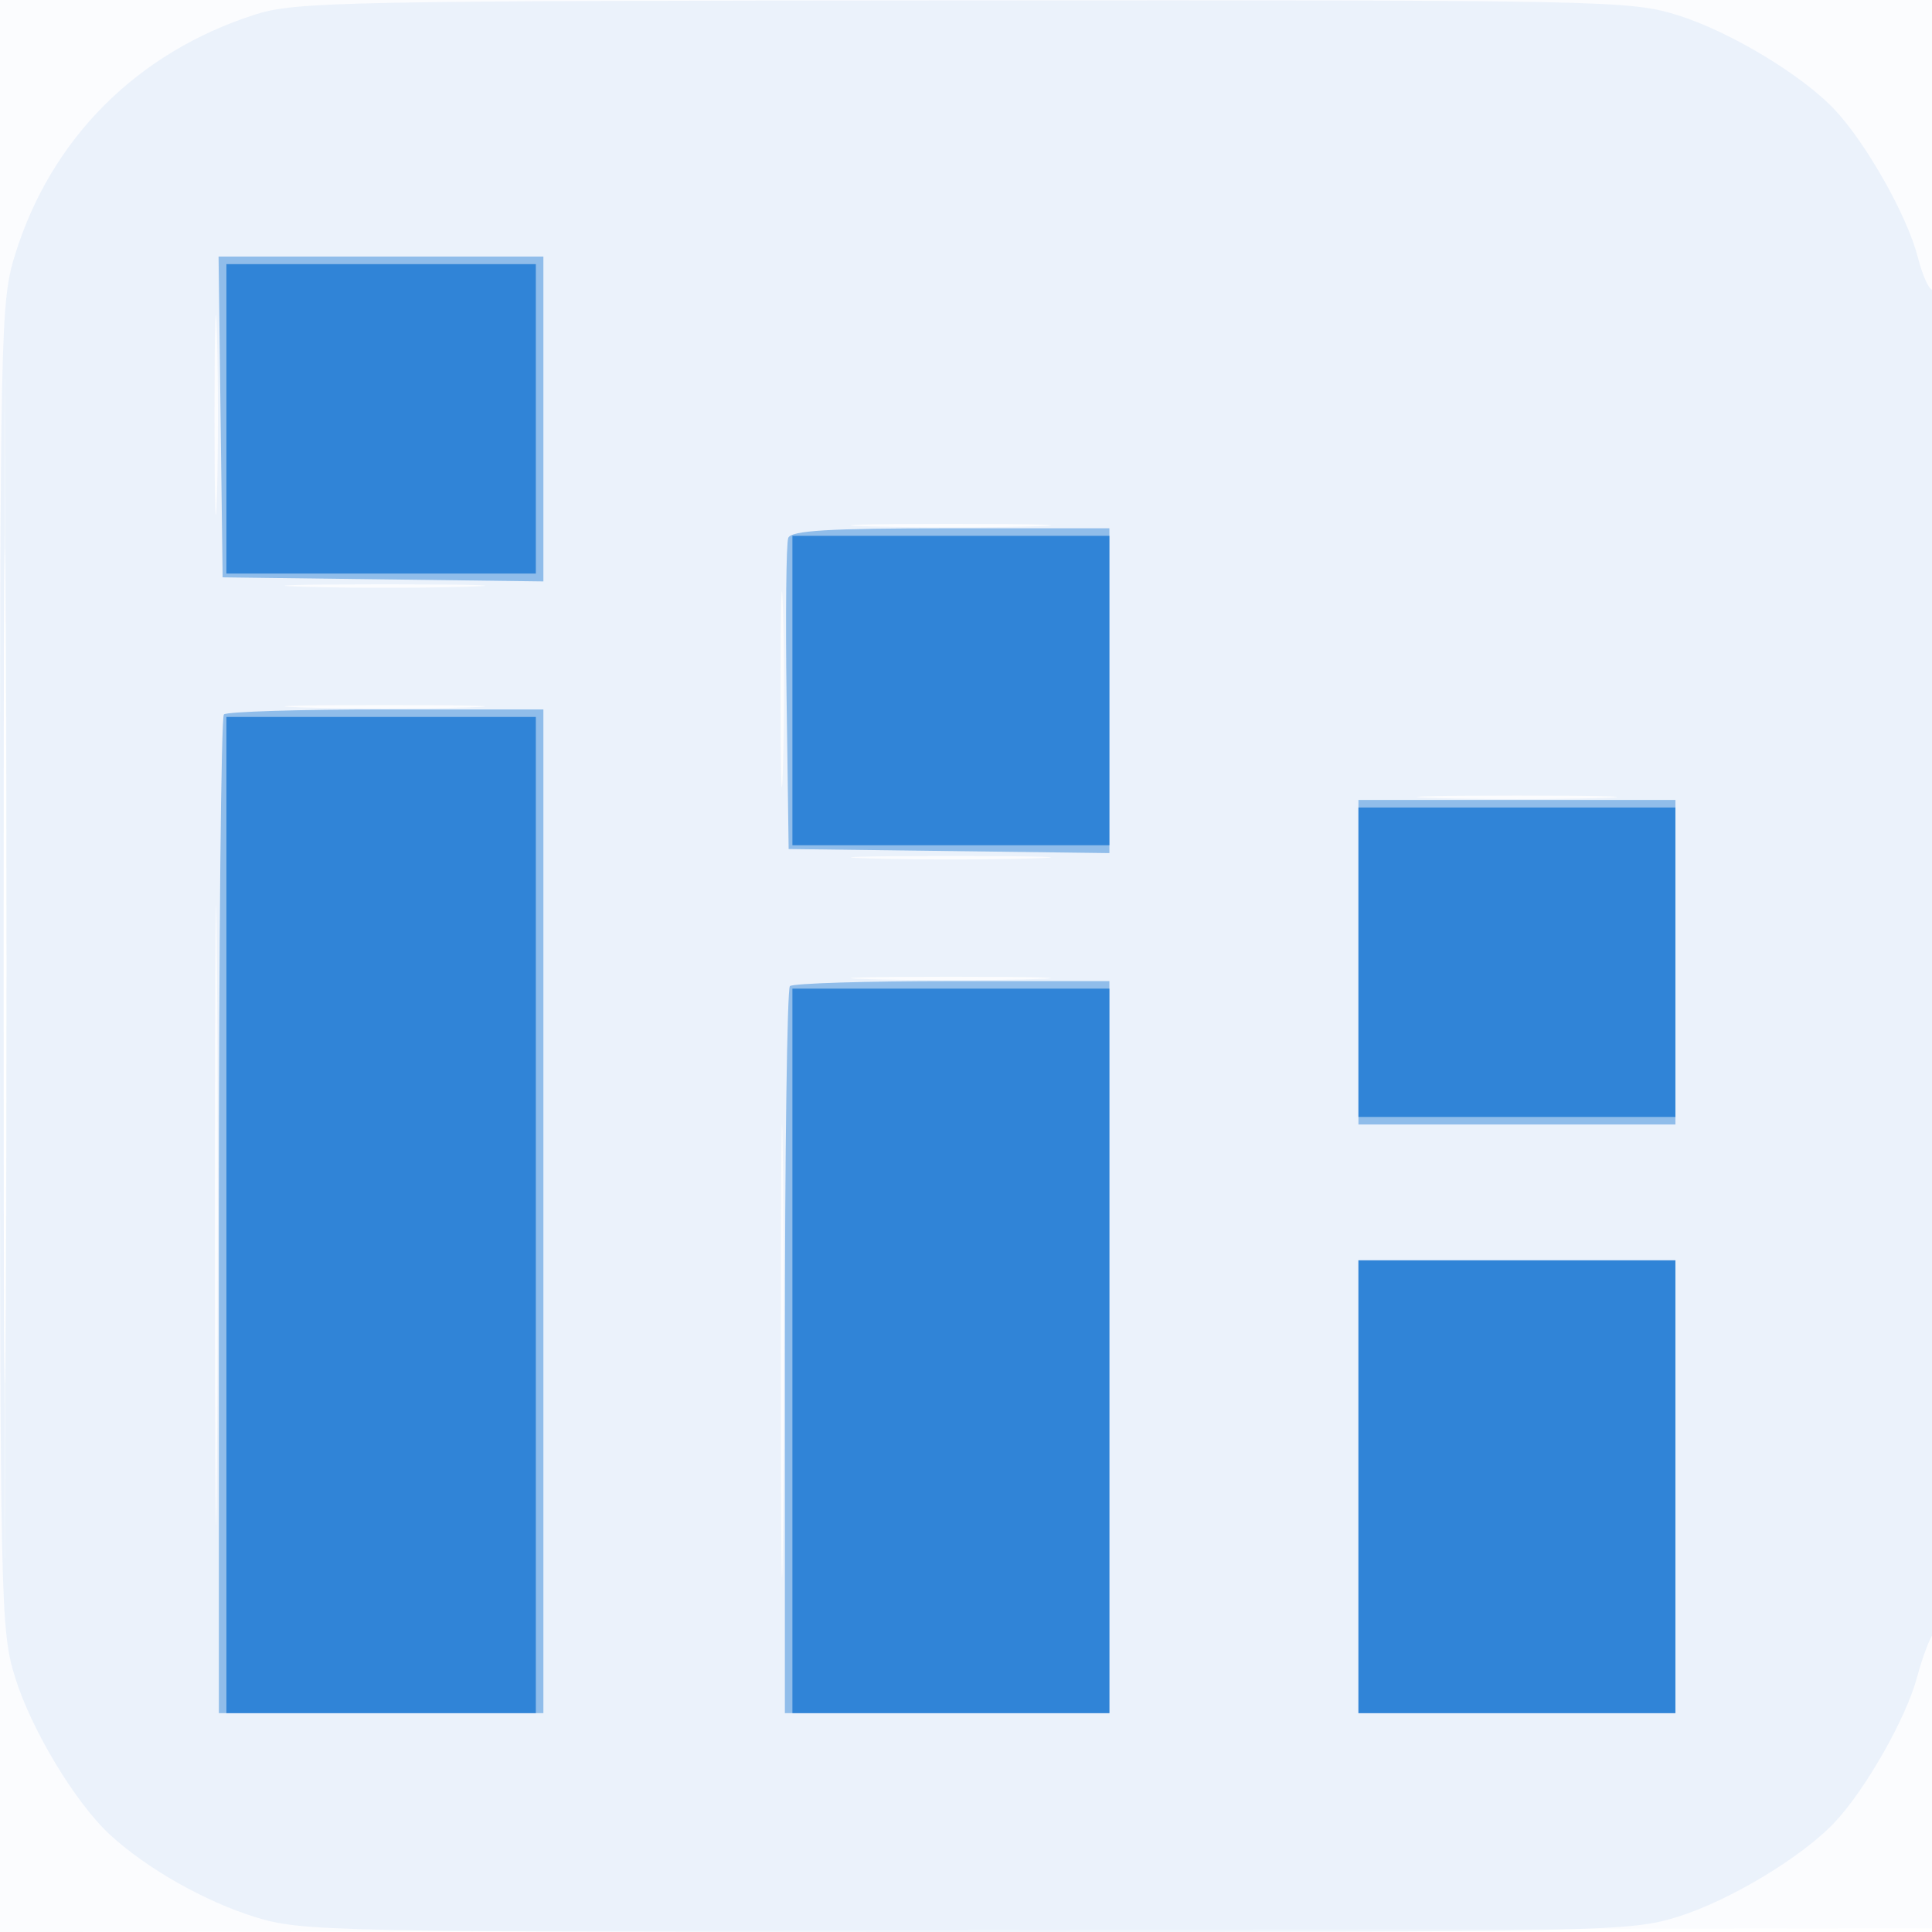
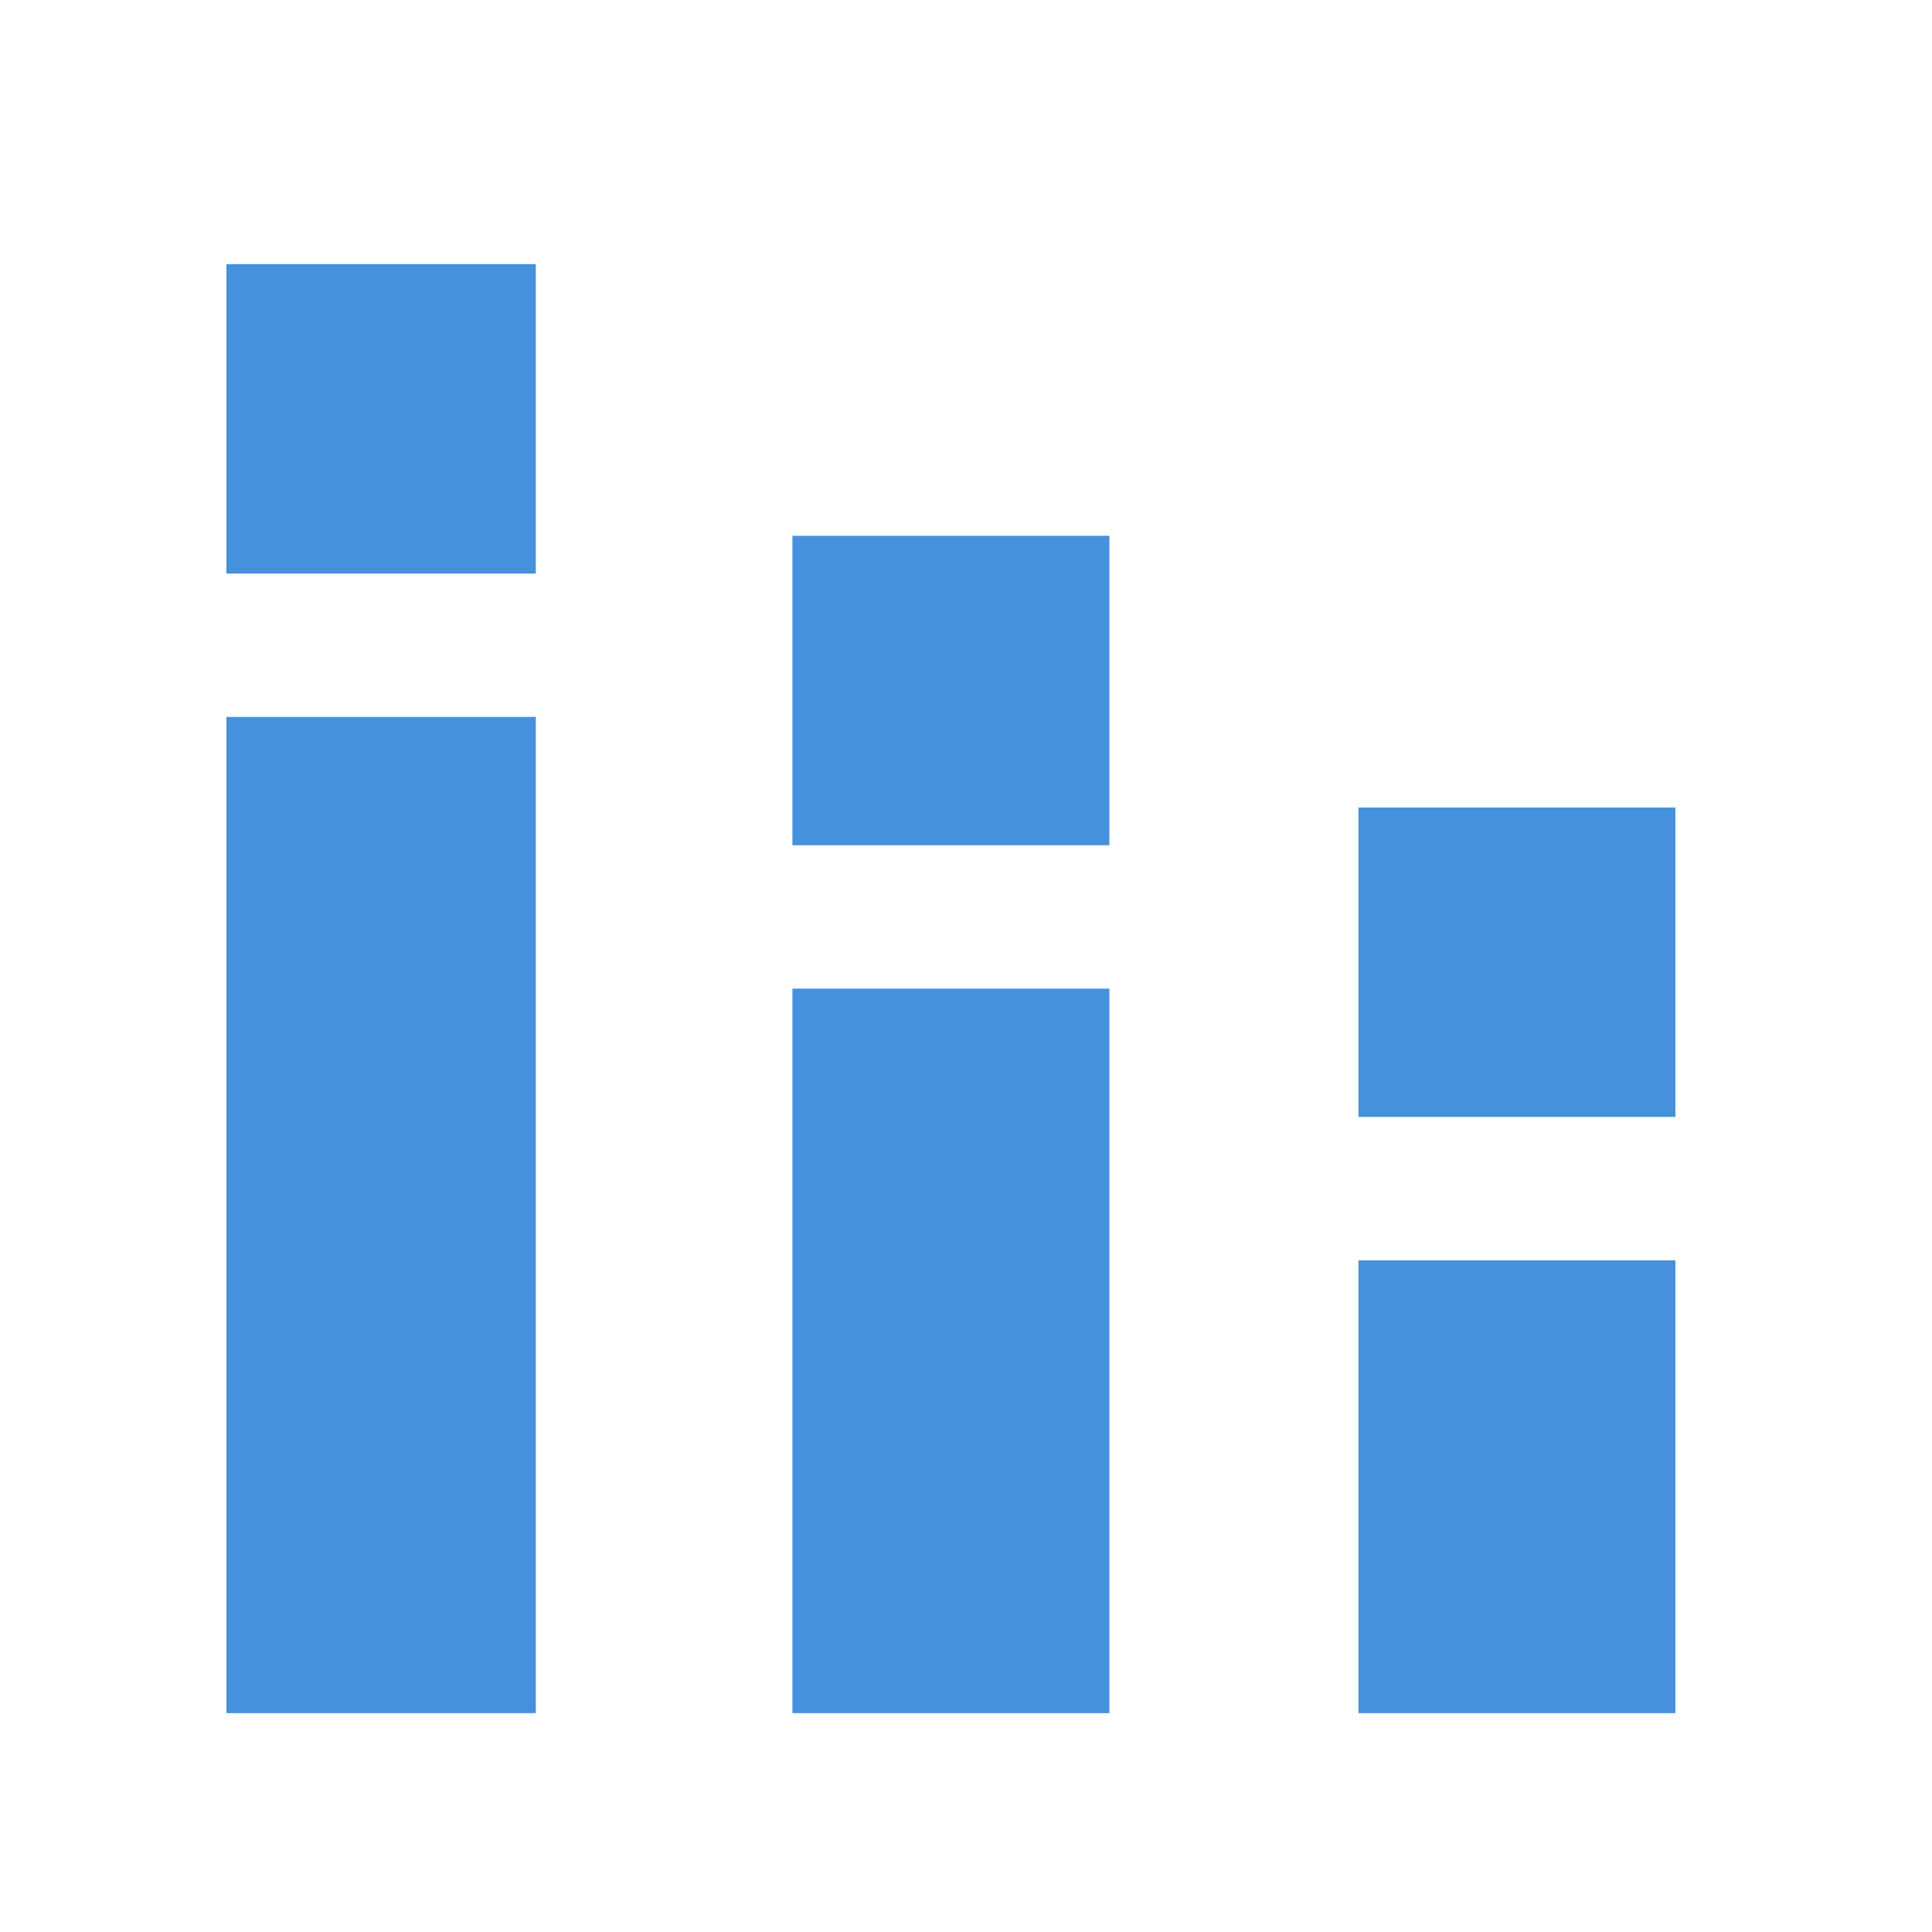
<svg xmlns="http://www.w3.org/2000/svg" width="256" height="256">
-   <path fill-opacity=".016" d="M0 128.004v128.004l128.25-.254 128.25-.254.254-127.75L257.008 0H0v128.004m.485.496c0 70.4.119 99.053.265 63.672.146-35.38.146-92.98 0-128C.604 29.153.485 58.1.485 128.5" fill="#1976D2" fill-rule="evenodd" />
-   <path fill-opacity=".067" d="M33.798 1.931C18.174 6.926 6.746 18.368 1.985 33.783.069 39.988 0 43.253 0 128s.069 88.012 1.985 94.217c2.153 6.971 8.029 16.709 12.629 20.932 4.864 4.465 12.571 8.825 19.241 10.887C39.968 255.925 43.569 256 128 256c84.747 0 88.012-.069 94.217-1.985 6.943-2.145 16.66-7.998 20.966-12.629 4.087-4.397 9.381-13.735 10.822-19.09.709-2.638 1.674-5.224 2.142-5.746 1.096-1.221 1.125-178.836.029-178.159-.453.28-1.387-1.689-2.075-4.375-1.379-5.381-6.741-14.909-10.918-19.402-4.306-4.631-14.023-10.484-20.966-12.629C216.005.067 212.828.002 127.645.054c-82.458.05-88.513.171-93.847 1.877M28.425 55c0 11.825.144 16.663.321 10.75.177-5.912.177-15.587 0-21.5-.177-5.912-.321-1.075-.321 10.75M.479 128c0 49.225.122 69.362.271 44.75.149-24.613.149-64.888 0-89.5C.601 58.637.479 78.775.479 128M115.25 69.746c5.913.177 15.588.177 21.5 0 5.912-.177 1.075-.321-10.75-.321s-16.662.144-10.75.321M103.423 91.5c.001 11.55.147 16.138.324 10.196.177-5.943.176-15.393-.002-21-.178-5.608-.323-.746-.322 10.804M40.25 77.746c5.913.177 15.588.177 21.5 0 5.913-.177 1.075-.321-10.75-.321s-16.662.144-10.75.321m0 16c5.913.177 15.588.177 21.5 0 5.913-.177 1.075-.321-10.75-.321s-16.662.144-10.75.321M28.472 161c0 36.575.125 51.537.278 33.25.152-18.288.152-48.213 0-66.5-.153-18.288-.278-3.325-.278 33.25m161.778-55.254c5.912.177 15.588.177 21.5 0 5.912-.177 1.075-.321-10.75-.321s-16.662.144-10.75.321m-75 8c5.913.177 15.588.177 21.5 0 5.912-.177 1.075-.321-10.75-.321s-16.662.144-10.75.321m0 16c5.913.177 15.588.177 21.5 0 5.912-.177 1.075-.321-10.75-.321s-16.662.144-10.75.321M103.463 179c0 26.675.129 37.588.286 24.25.158-13.338.158-35.162 0-48.5-.157-13.338-.286-2.425-.286 24.25" fill="#1976D2" fill-rule="evenodd" />
-   <path fill-opacity=".432" d="m29.23 55.25.27 21.25 21.25.27 21.25.27V34H28.96l.27 21.25m75.217 16.028c-.27.703-.368 10.266-.219 21.25l.272 19.972 21.25.27 21.25.27V70h-21.031c-16.151 0-21.146.297-21.522 1.278m-74.78 23.389c-.367.366-.667 30.291-.667 66.5V227h43V94H51.167c-11.459 0-21.134.3-21.5.667M180 127.5V149h42v-43h-42v21.5m-75.333 3.167c-.367.366-.667 22.191-.667 48.5V227h43v-97h-20.833c-11.459 0-21.134.3-21.5.667M180 197v30h42v-60h-42v30" fill="#1976D2" fill-rule="evenodd" />
  <path fill-opacity=".804" d="M30 55.5V76h41V35H30v20.5m75 36V112h42V71h-42v20.5M30 161v66h41V95H30v66m150-33.5V148h42v-41h-42v20.5M105 179v48h42v-96h-42v48m75 18v30h42v-60h-42v30" fill="#1976D2" fill-rule="evenodd" />
</svg>